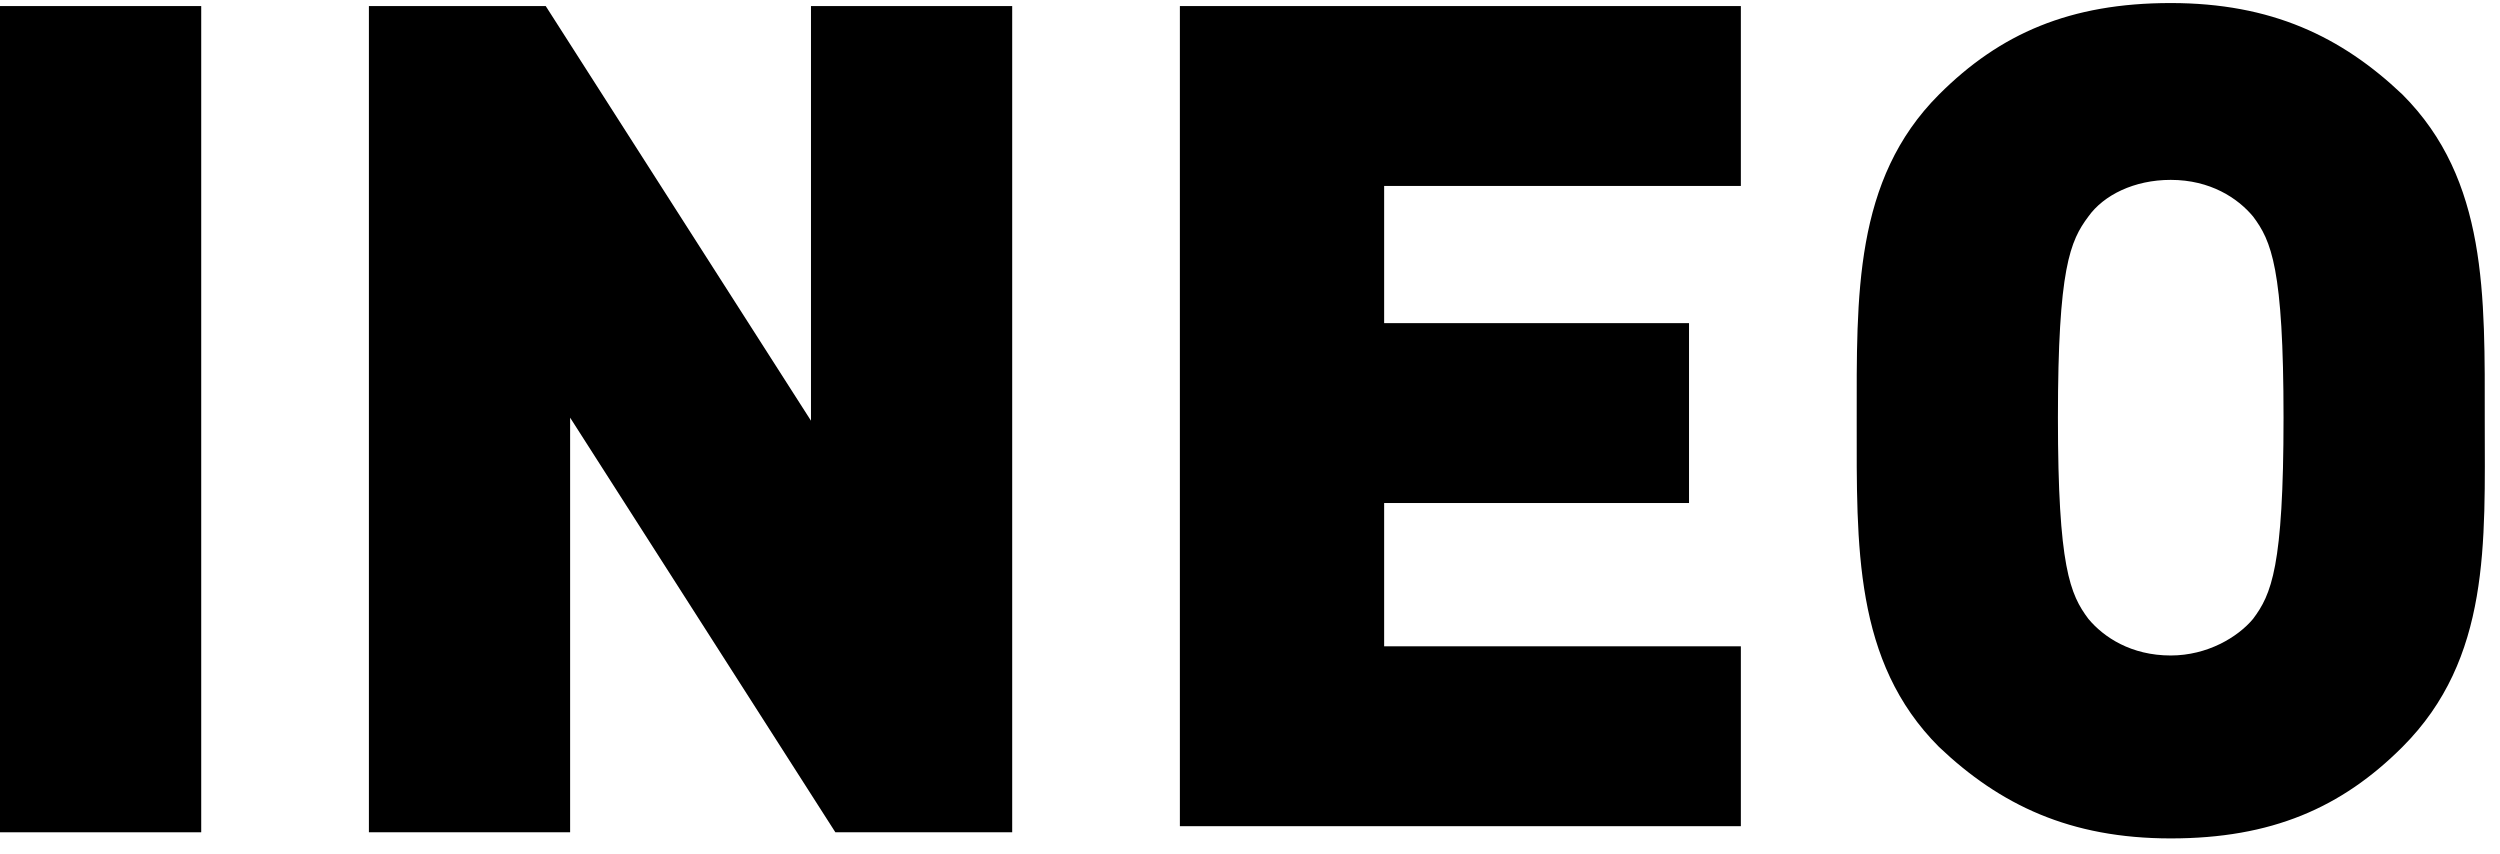
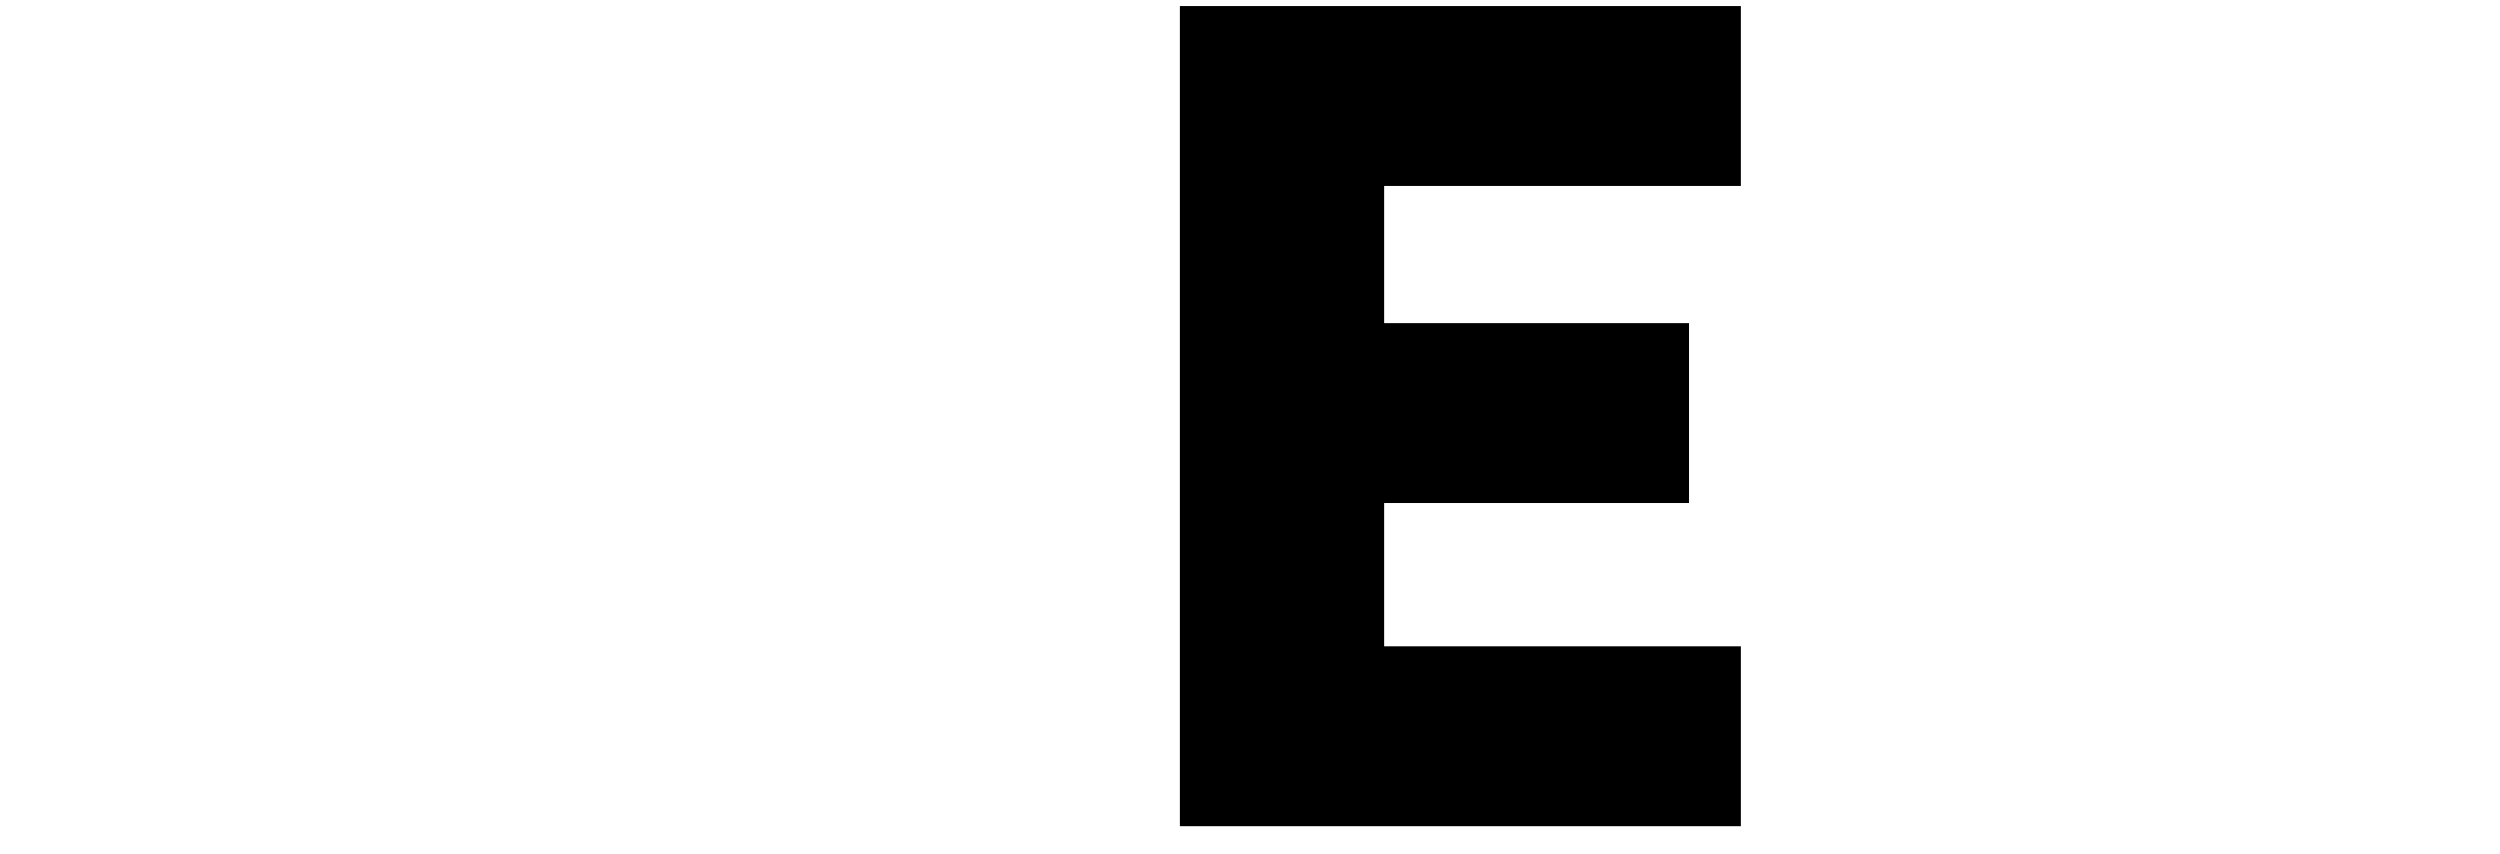
<svg xmlns="http://www.w3.org/2000/svg" width="82" height="28" viewBox="0 0 82 28" fill="none">
  <g clip-path="url(#clip0_1105_4111)">
-     <path d="M0 27.299V0.199H6.6V27.299H0Z" fill="black" />
-     <path d="M27.4 27.299L18.7 13.699V27.299H12.1V0.199H17.9L26.6 13.799V0.199H33.2V27.299H27.4Z" fill="black" />
+     <path d="M0 27.299V0.199V27.299H0Z" fill="black" />
    <path d="M38.7 27.299V0.199H57.1V6.099H45.4V10.599H55.4V16.499H45.4V21.199H57.1V27.099H38.7V27.299Z" fill="black" />
-     <path d="M78.8 24.5C76.8 26.5 74.5 27.5 71.2 27.5C67.9 27.5 65.6 26.4 63.6 24.5C60.8 21.7 60.9 17.9 60.9 13.8C60.9 9.7 60.8 5.9 63.6 3.1C65.6 1.1 67.9 0.1 71.2 0.1C74.5 0.1 76.8 1.2 78.8 3.1C81.6 5.9 81.5 9.7 81.5 13.8C81.5 17.8 81.7 21.6 78.8 24.5ZM73.9 7.1C73.4 6.5 72.5 5.9 71.2 5.9C70 5.9 69 6.4 68.5 7.1C67.9 7.9 67.5 8.8 67.5 13.7C67.5 18.6 67.9 19.5 68.5 20.3C69 20.9 69.9 21.5 71.2 21.5C72.4 21.5 73.4 20.9 73.9 20.3C74.5 19.5 74.9 18.6 74.9 13.7C74.9 8.8 74.5 7.9 73.9 7.1Z" fill="black" />
  </g>
  <defs>
    <clipPath id="clip0_1105_4111">
      <rect width="81.5" height="27.5" fill="white" />
    </clipPath>
  </defs>
</svg>